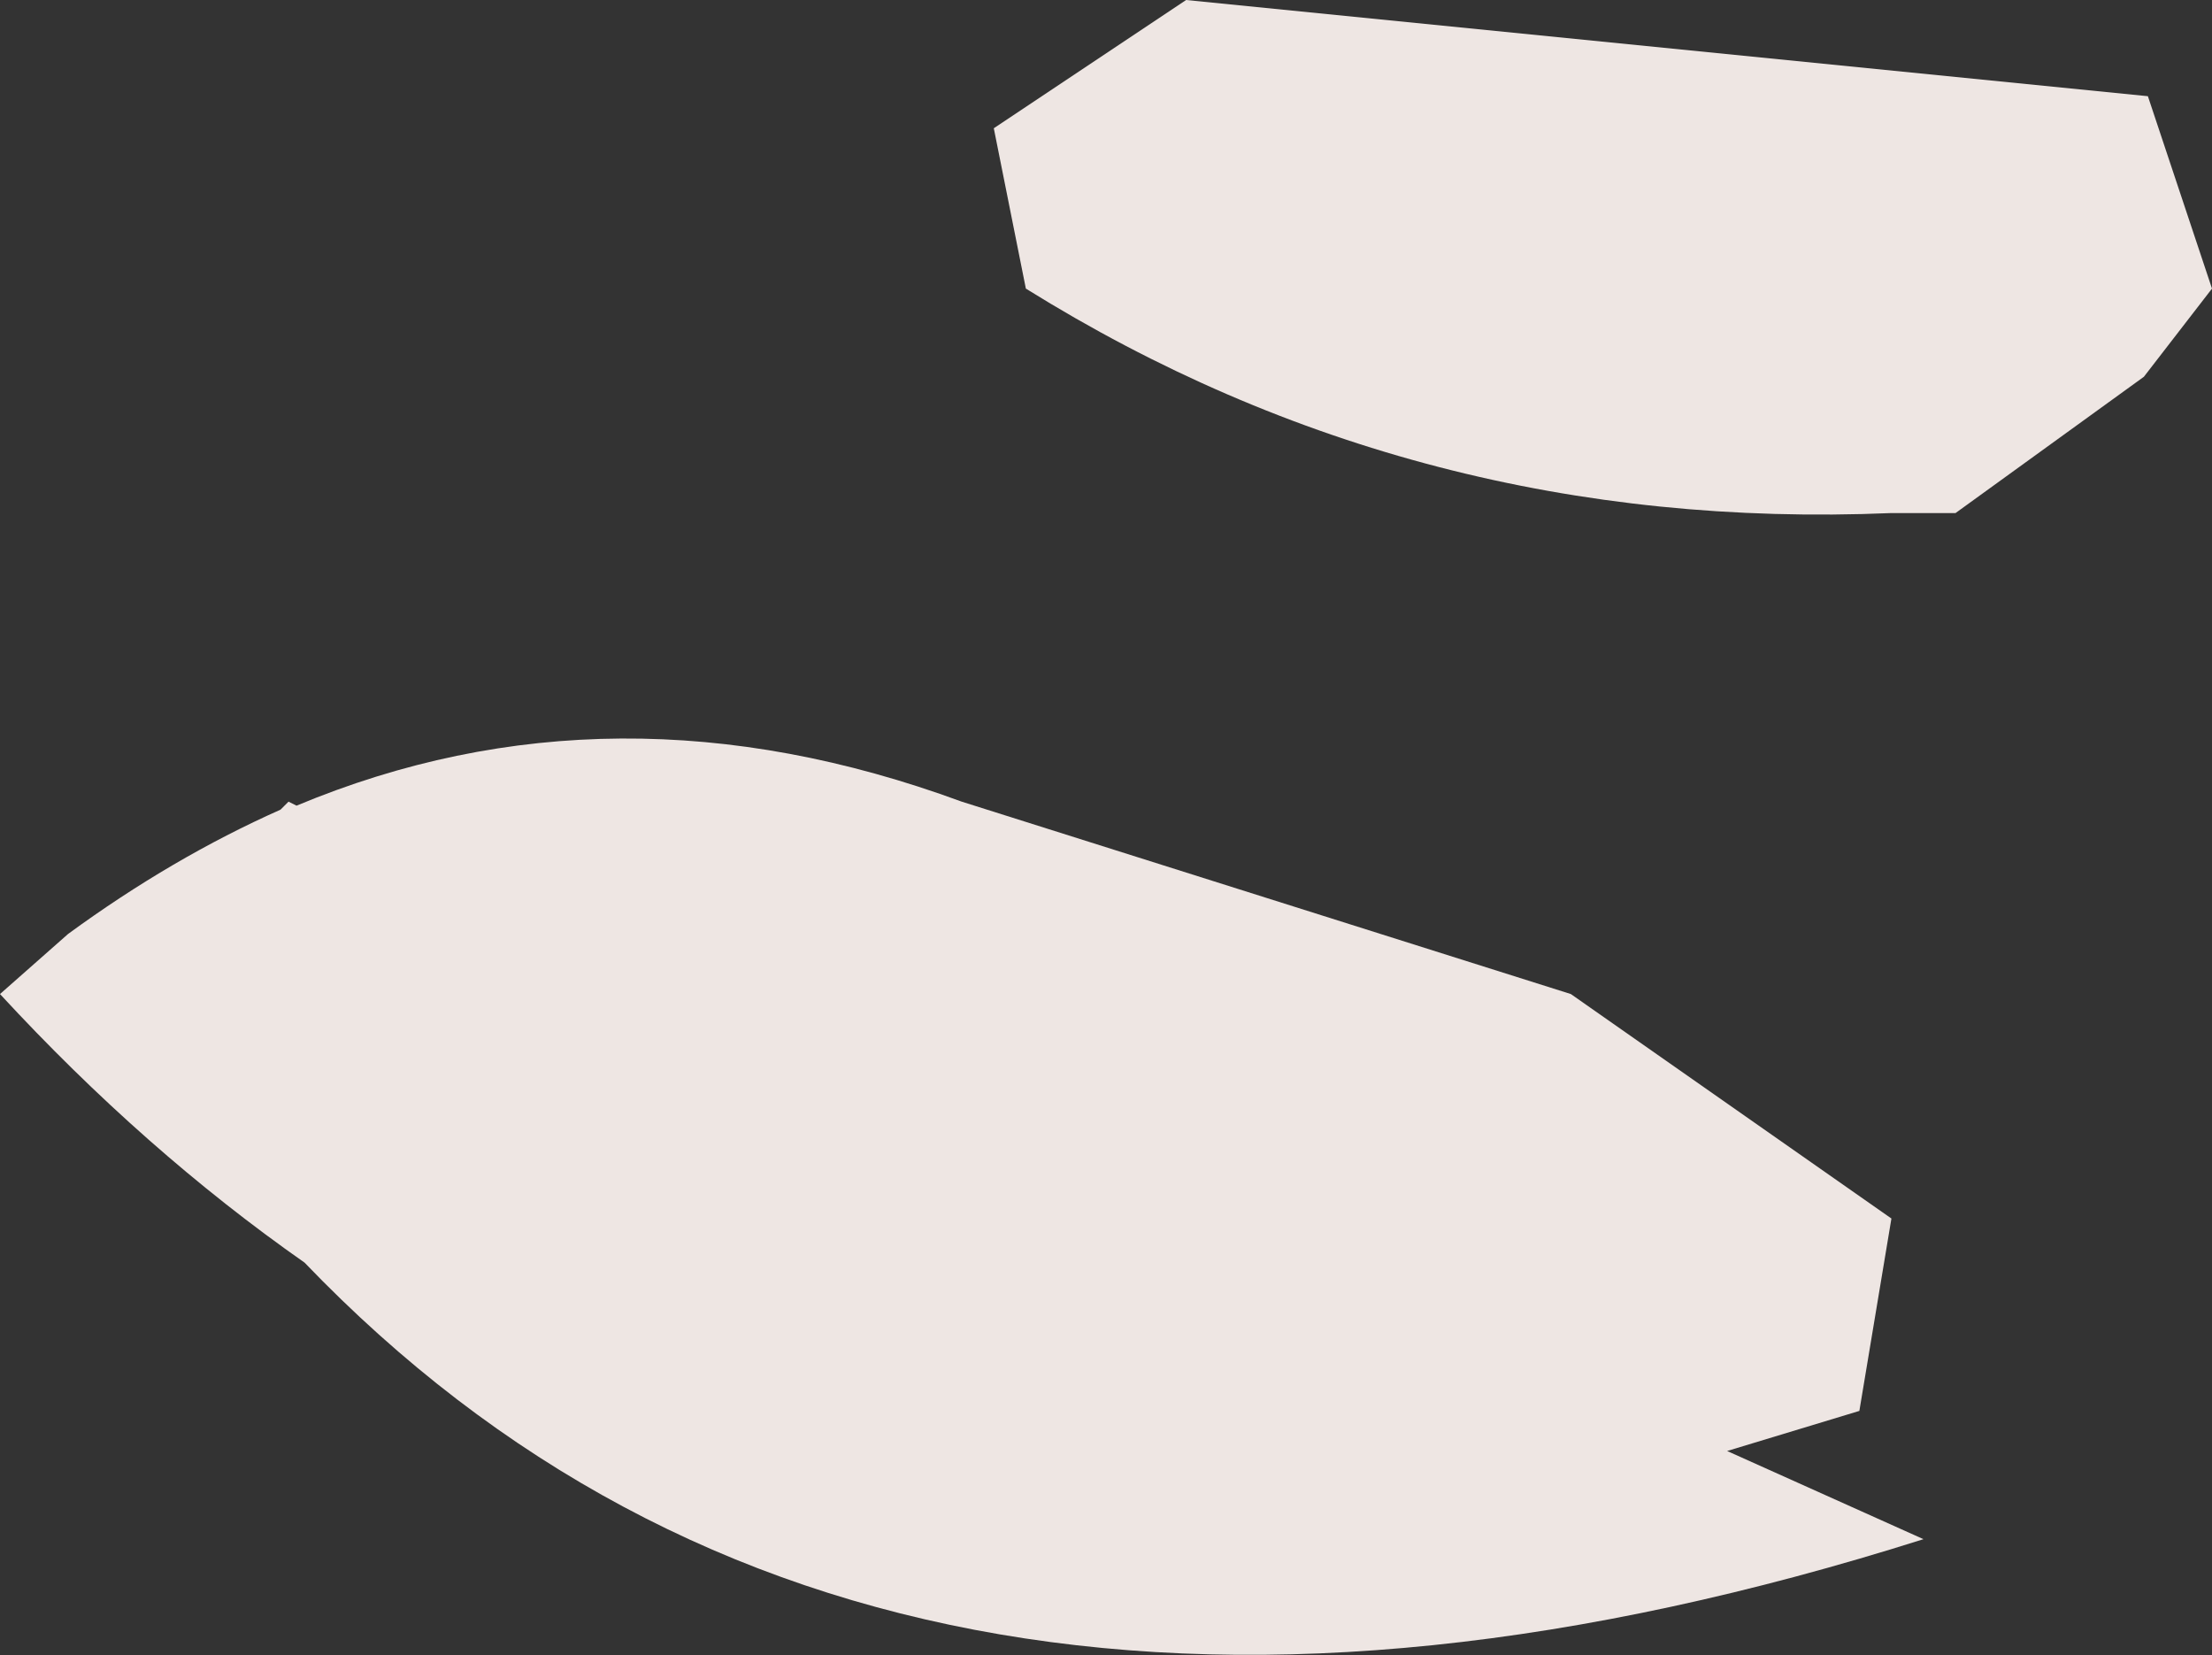
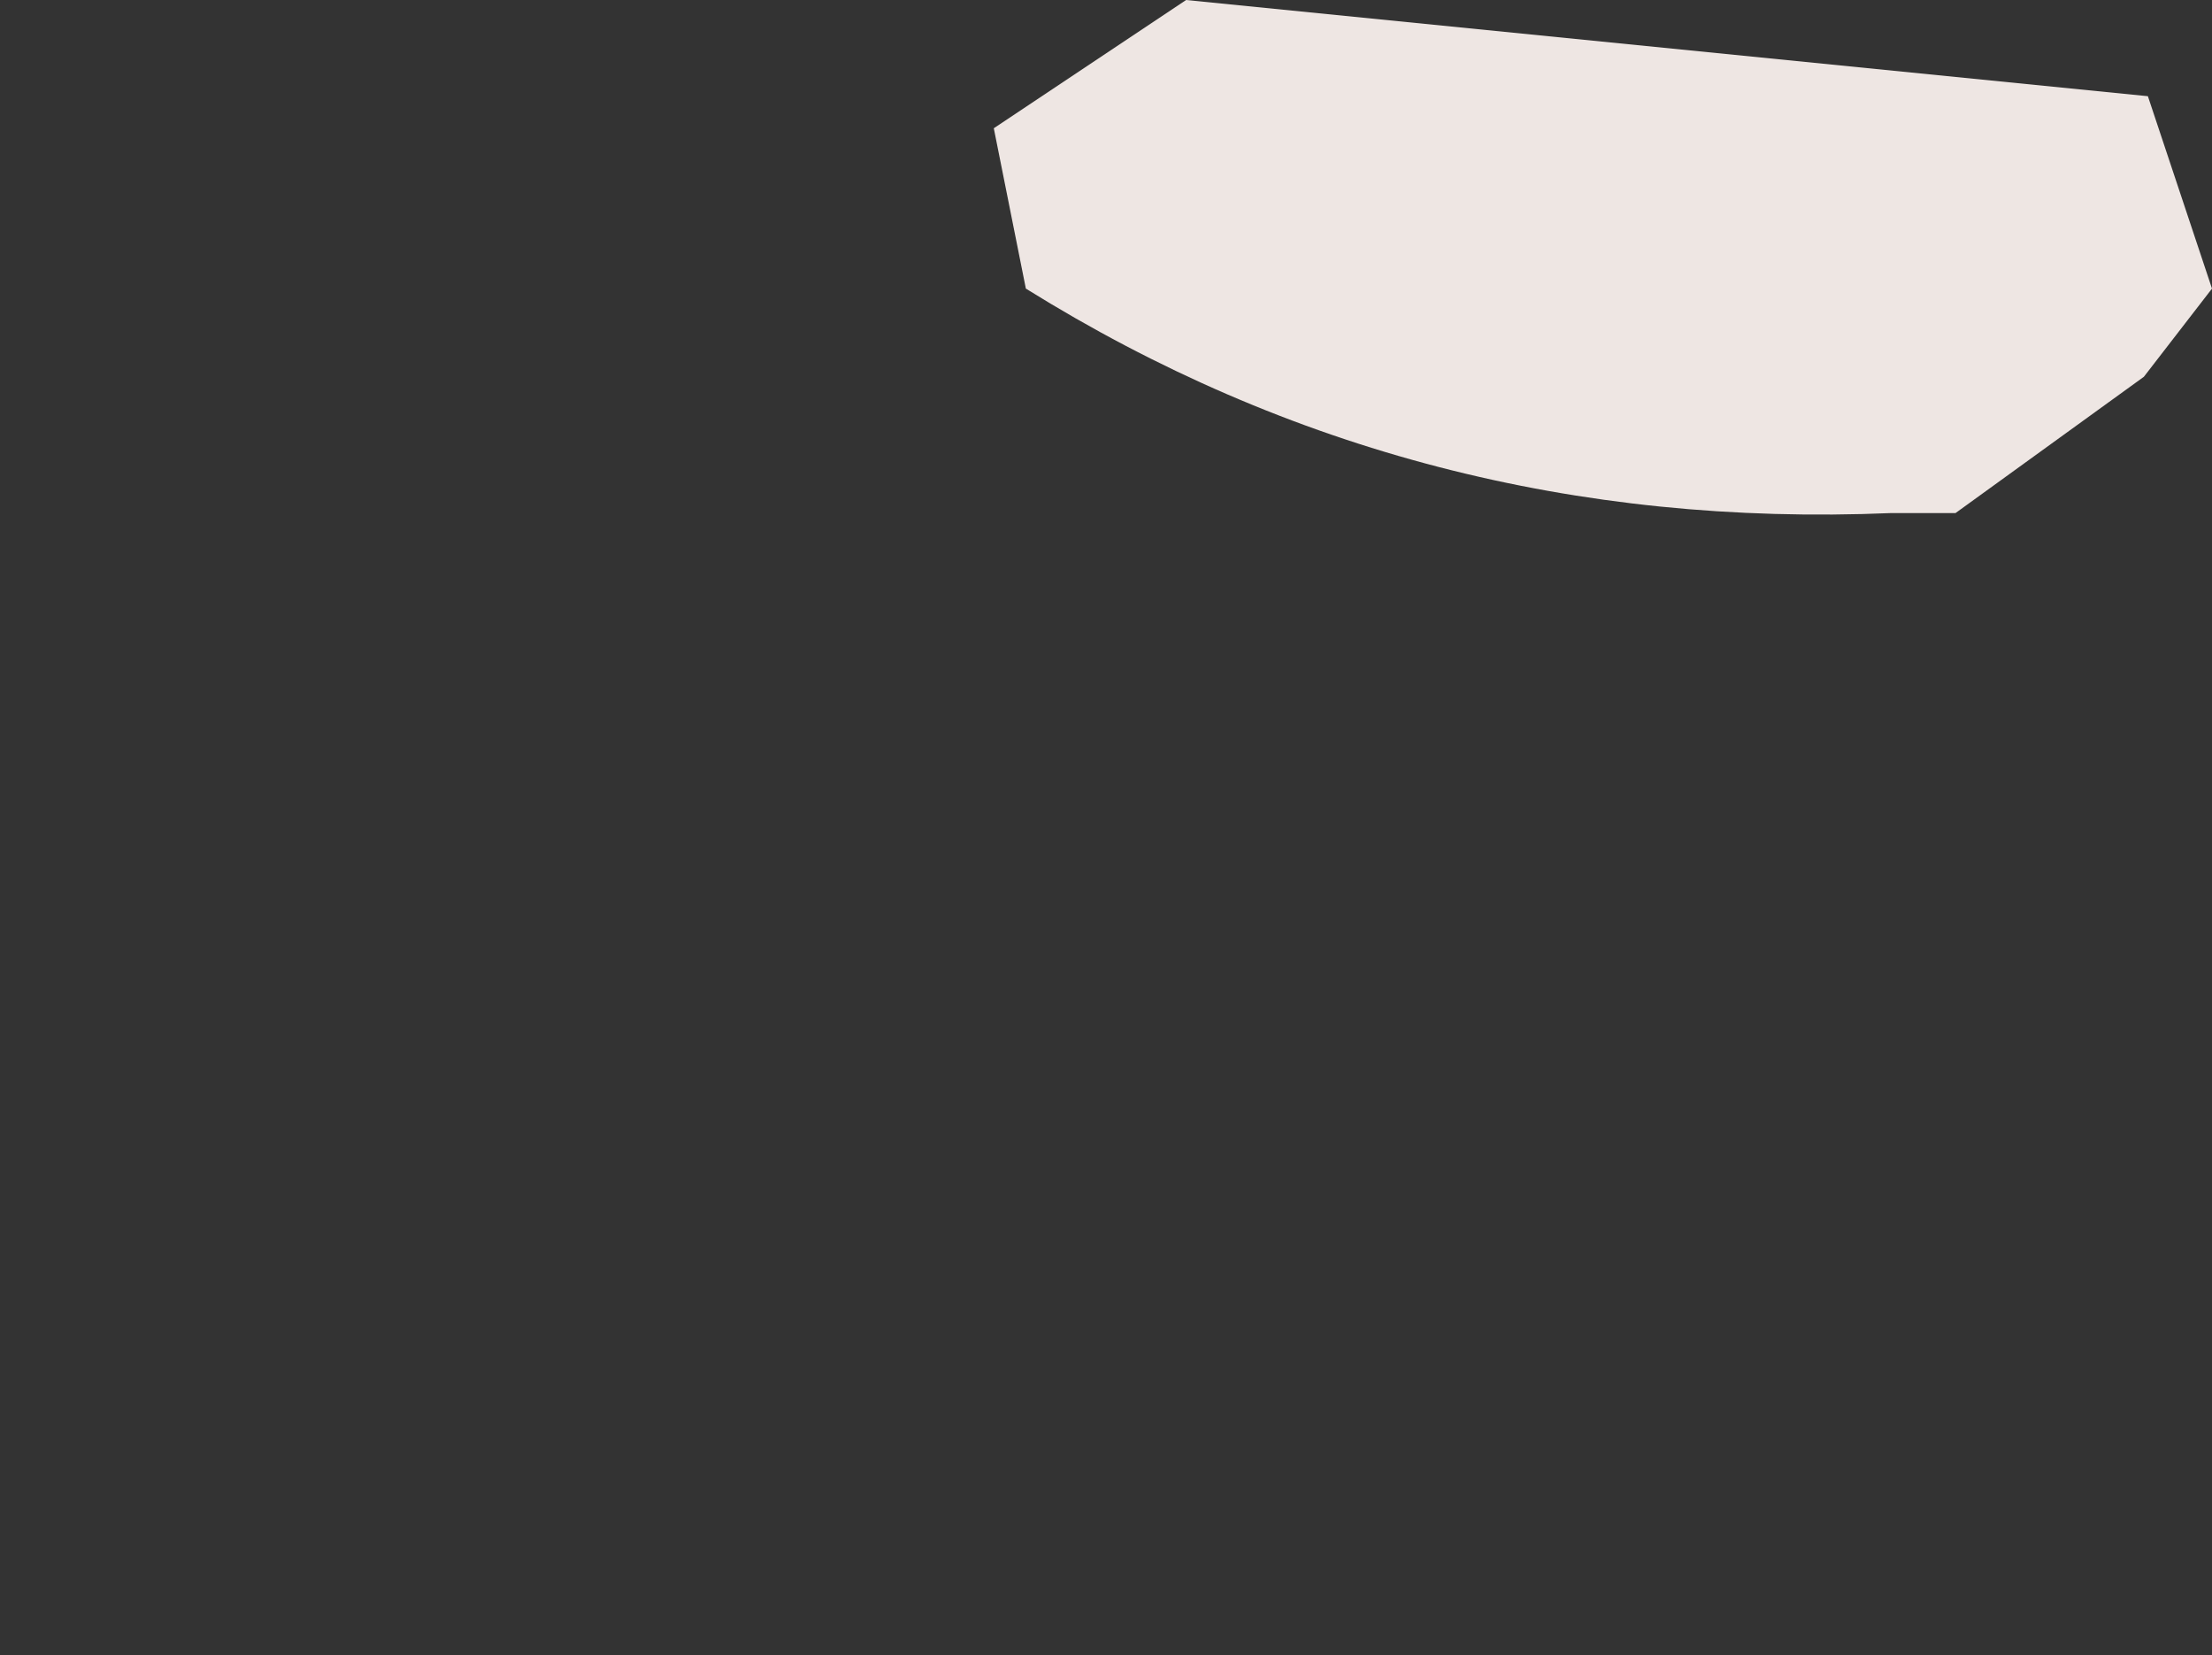
<svg xmlns="http://www.w3.org/2000/svg" height="20.65px" width="27.6px">
  <rect width="100%" height="100%" fill="#333333" stroke="none" />
  <g transform="matrix(1.0, 0.0, 0.0, 1.0, 13.8, 10.3)">
    <path d="M13.8 -6.7 L12.95 -5.6 10.6 -3.9 9.8 -3.9 Q3.9 -3.65 -1.0 -6.7 L-1.4 -8.7 1.0 -10.3 13.0 -9.1 13.8 -6.7" fill="#eee6e3" fill-rule="evenodd" stroke="none" />
-     <path d="M7.75 7.8 L10.2 8.9 Q-2.75 13.0 -10.0 5.45 -12.0 4.05 -13.8 2.1 L-12.95 1.35 Q-11.65 0.4 -10.3 -0.2 L-10.2 -0.3 -10.1 -0.25 Q-6.15 -1.9 -1.8 -0.3 L5.8 2.1 9.8 4.9 9.4 7.3 7.75 7.8" fill="url(#gradient0)" fill-rule="evenodd" stroke="none" />
  </g>
  <defs>
    <linearGradient gradientTransform="matrix(0.055, 0.0, 0.0, 0.035, 8.8, 22.3)" gradientUnits="userSpaceOnUse" id="gradient0" spreadMethod="pad" x1="-819.2" x2="819.2">
      <stop offset="0.647" stop-color="#eee6e3" />
      <stop offset="0.851" stop-color="#ffffff" />
      <stop offset="0.937" stop-color="#eee6e3" />
    </linearGradient>
  </defs>
</svg>